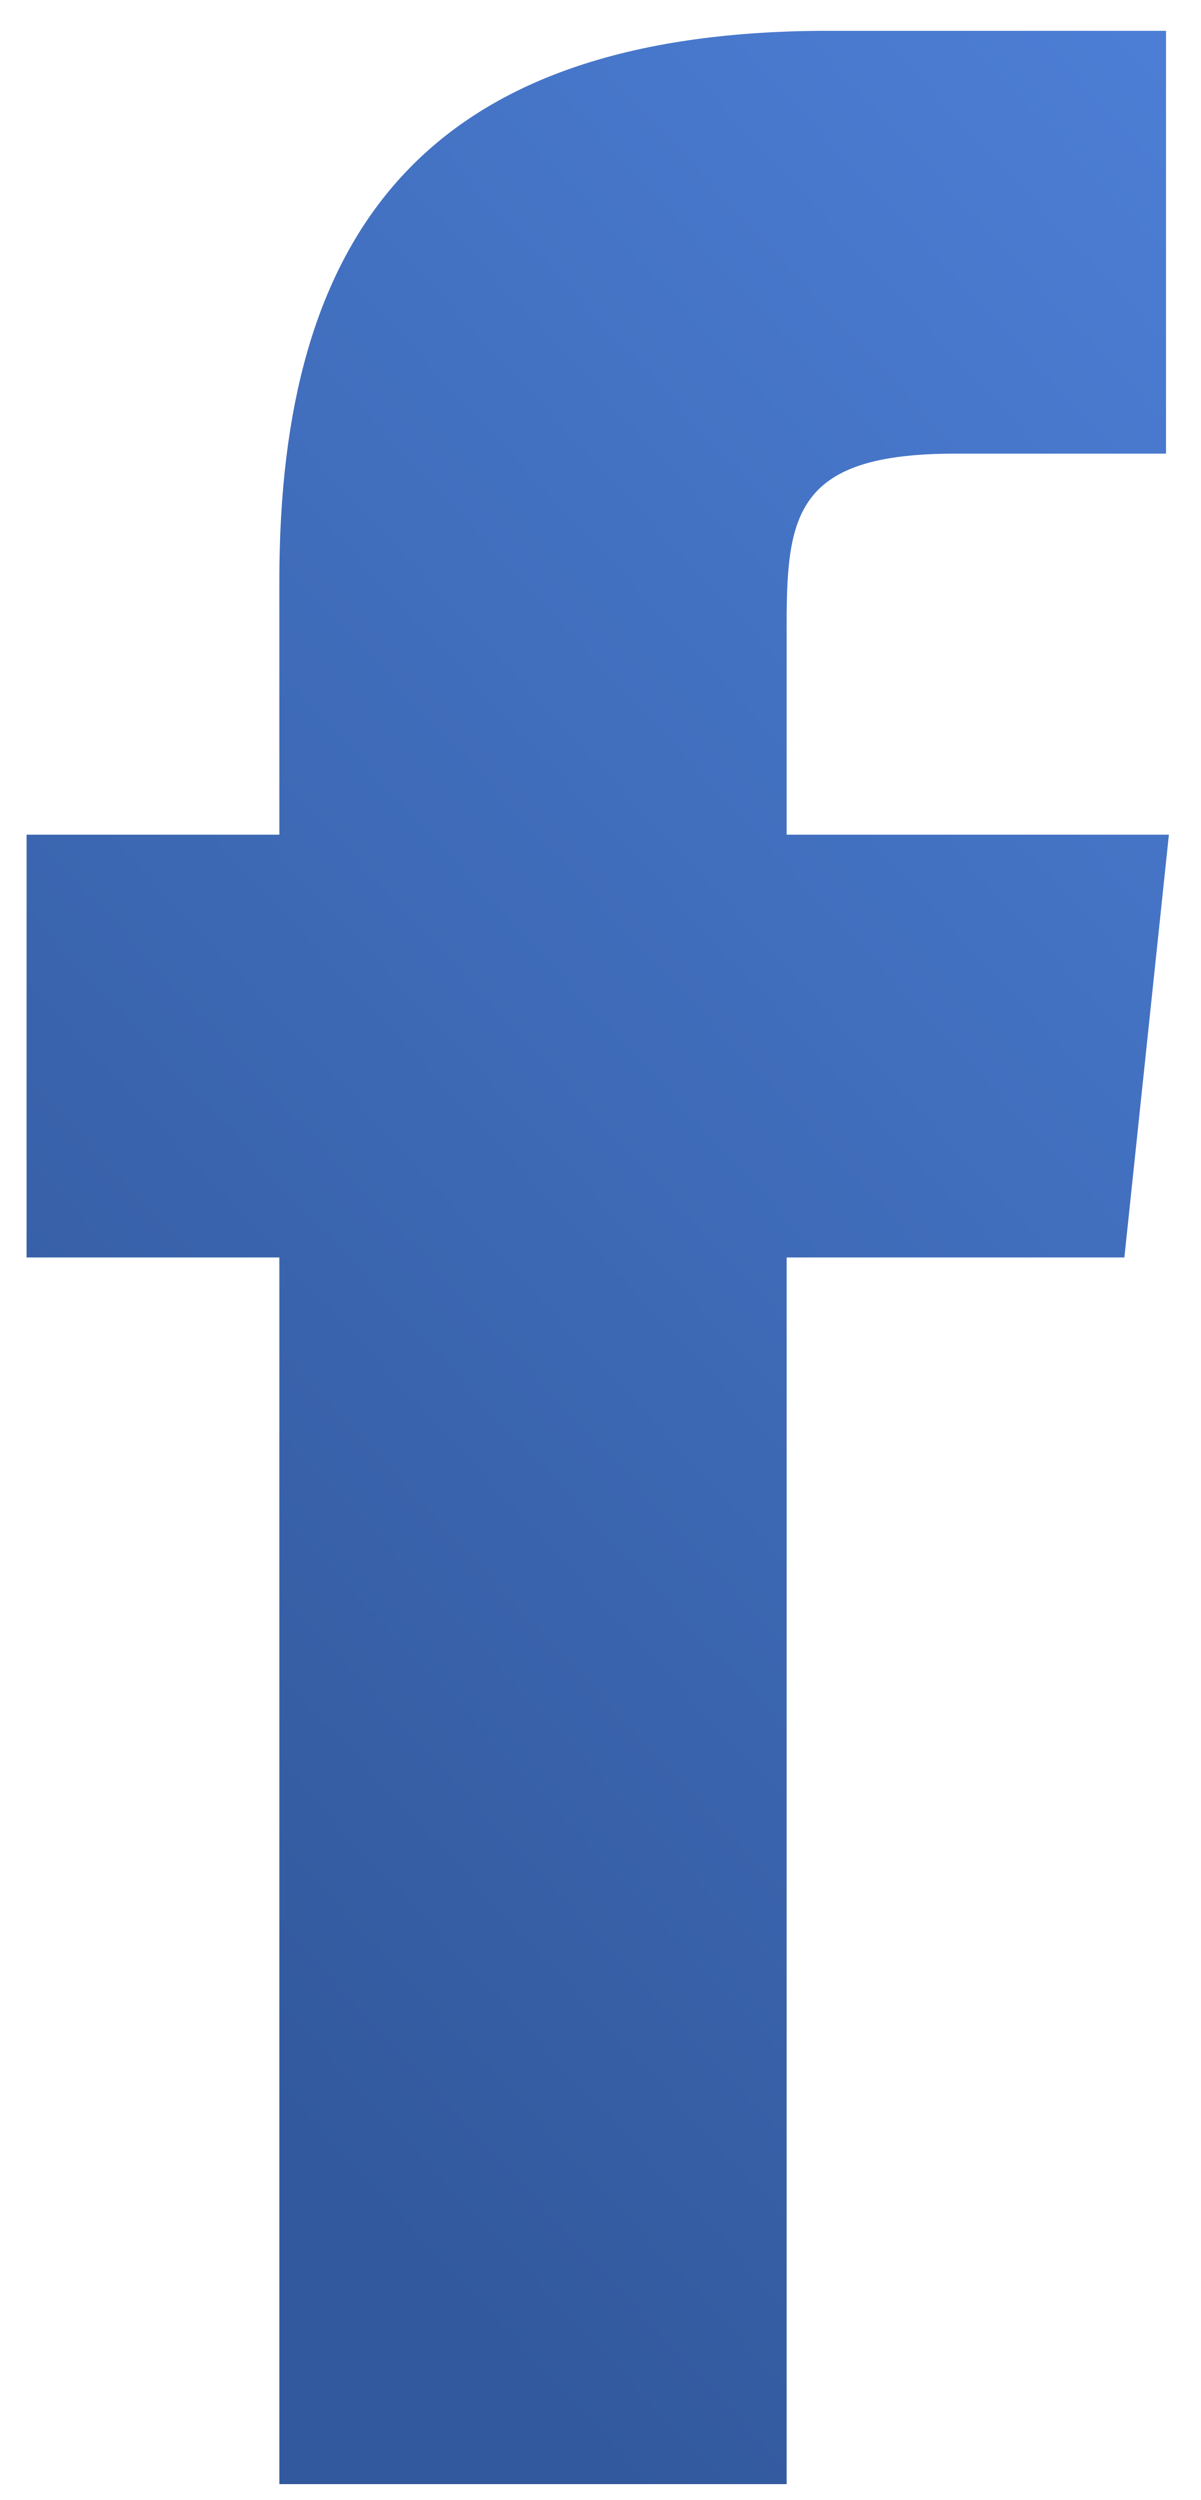
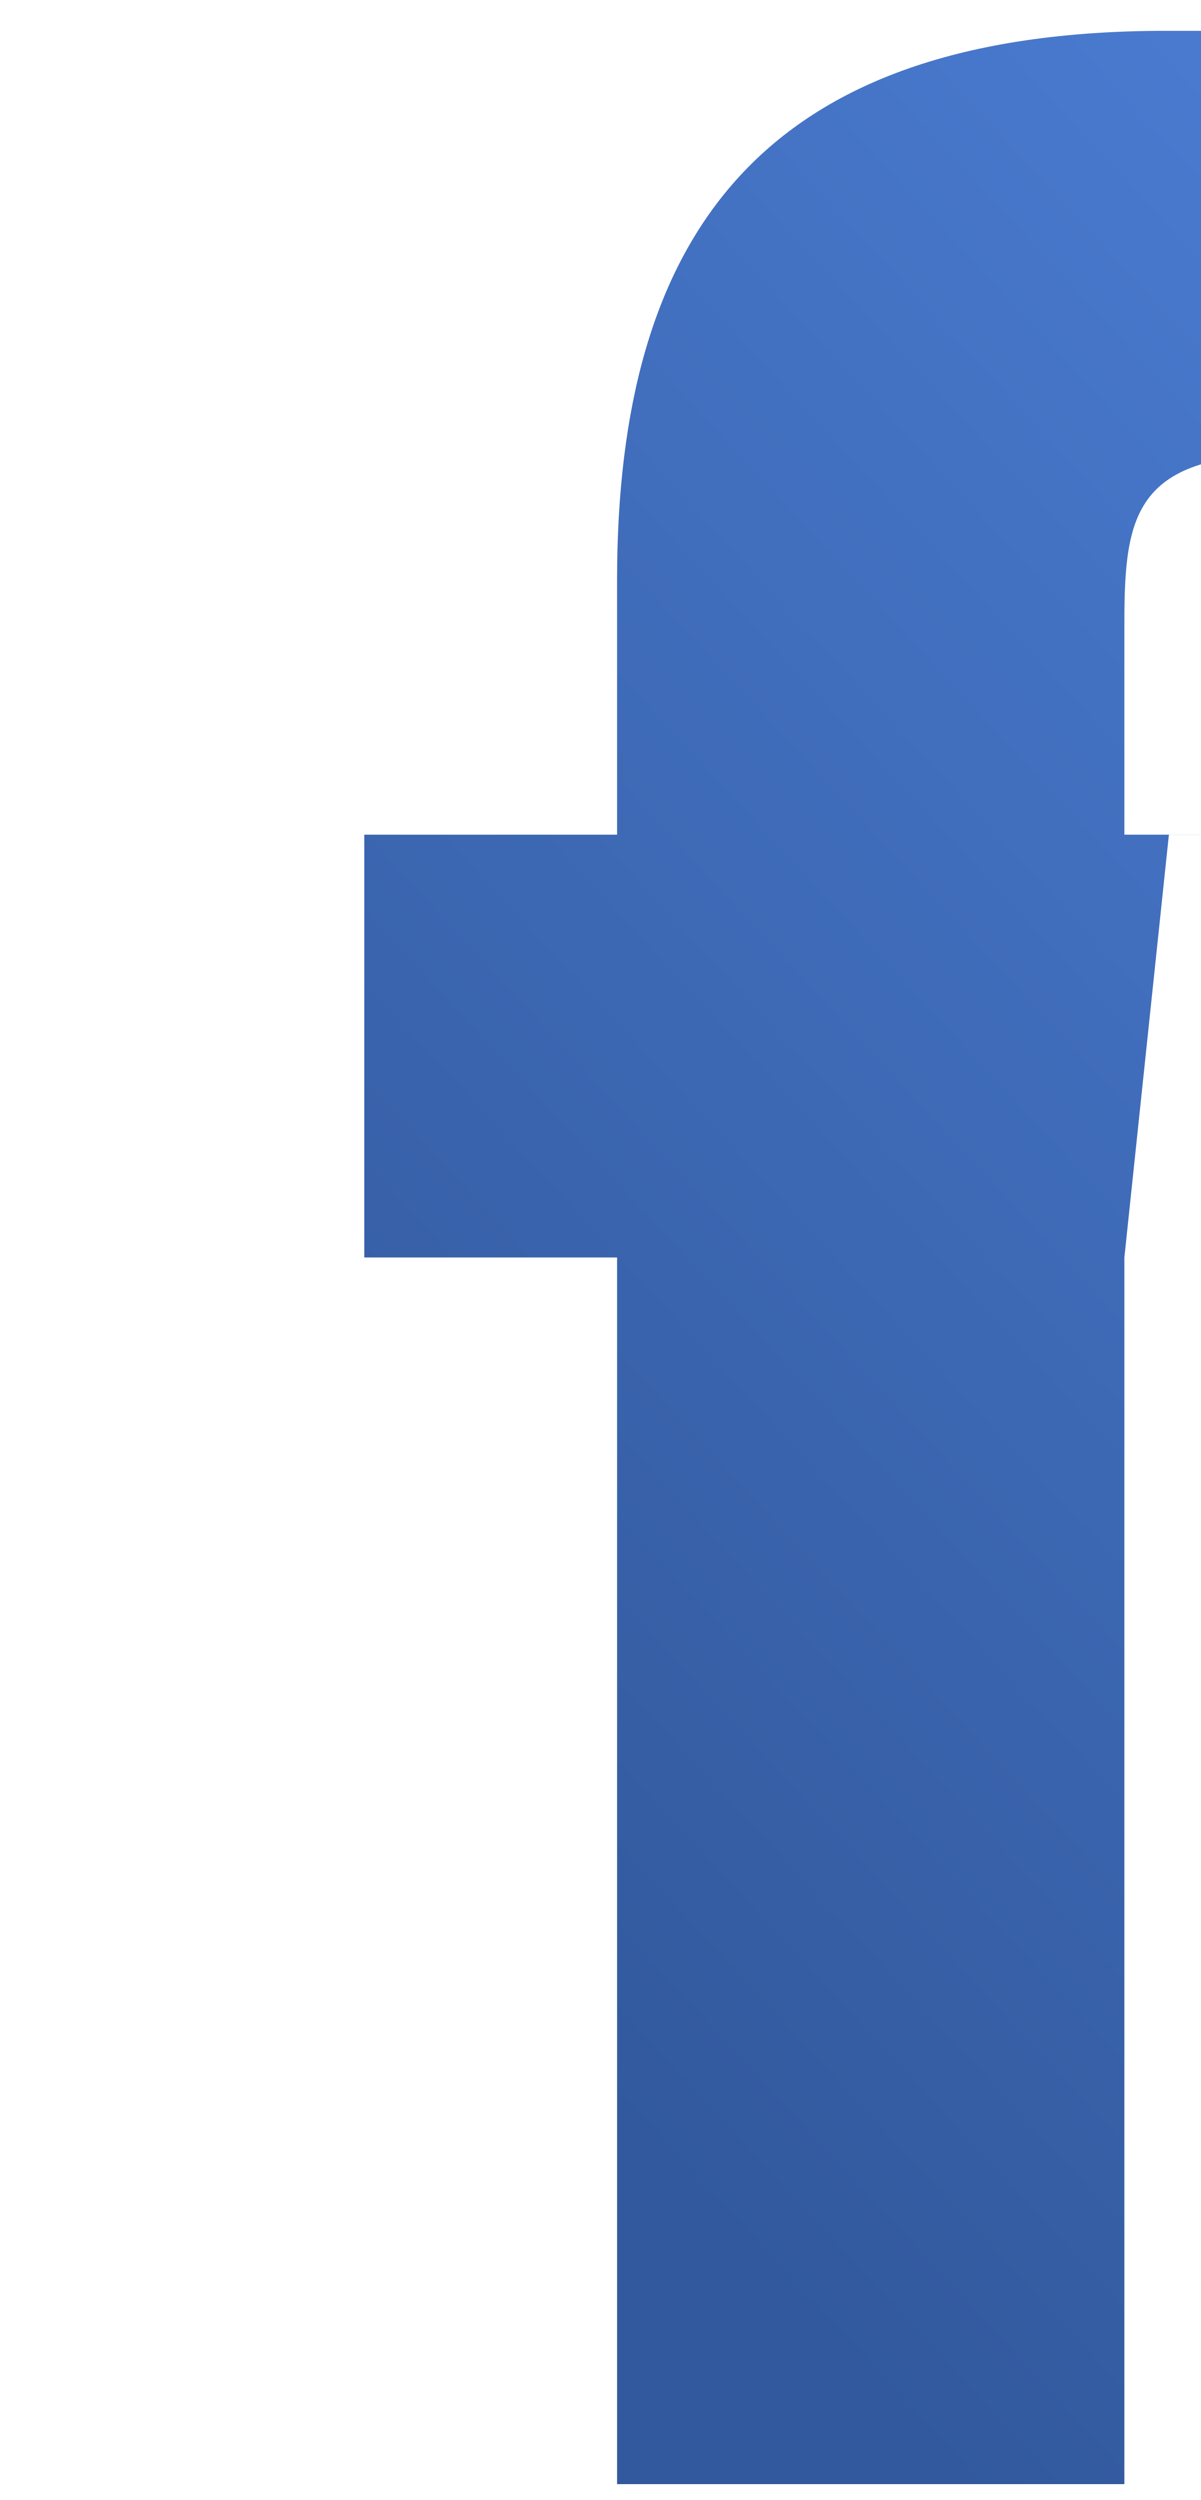
<svg xmlns="http://www.w3.org/2000/svg" width="25" height="52" viewBox="0 0 25 52">
  <title>Shape</title>
  <defs>
    <linearGradient x1="100%" y1="0%" x2="50%" y2="100%" id="a">
      <stop stop-color="#4C7ED5" offset="0%" />
      <stop stop-color="#32599D" offset="100%" />
    </linearGradient>
  </defs>
-   <path d="M99.332 77.36l-.927 8.795h-7.03v25.515h-10.56V86.155h-5.262v-8.794h5.262v-5.295c0-7.153 2.975-11.425 11.43-11.425h7.027v8.795h-4.397c-3.281 0-3.5 1.24-3.5 3.53v4.395h7.957z" transform="translate(-75 -60)" fill="url(#a)" fill-rule="evenodd" />
+   <path d="M99.332 77.36l-.927 8.795v25.515h-10.56V86.155h-5.262v-8.794h5.262v-5.295c0-7.153 2.975-11.425 11.43-11.425h7.027v8.795h-4.397c-3.281 0-3.5 1.24-3.5 3.53v4.395h7.957z" transform="translate(-75 -60)" fill="url(#a)" fill-rule="evenodd" />
</svg>